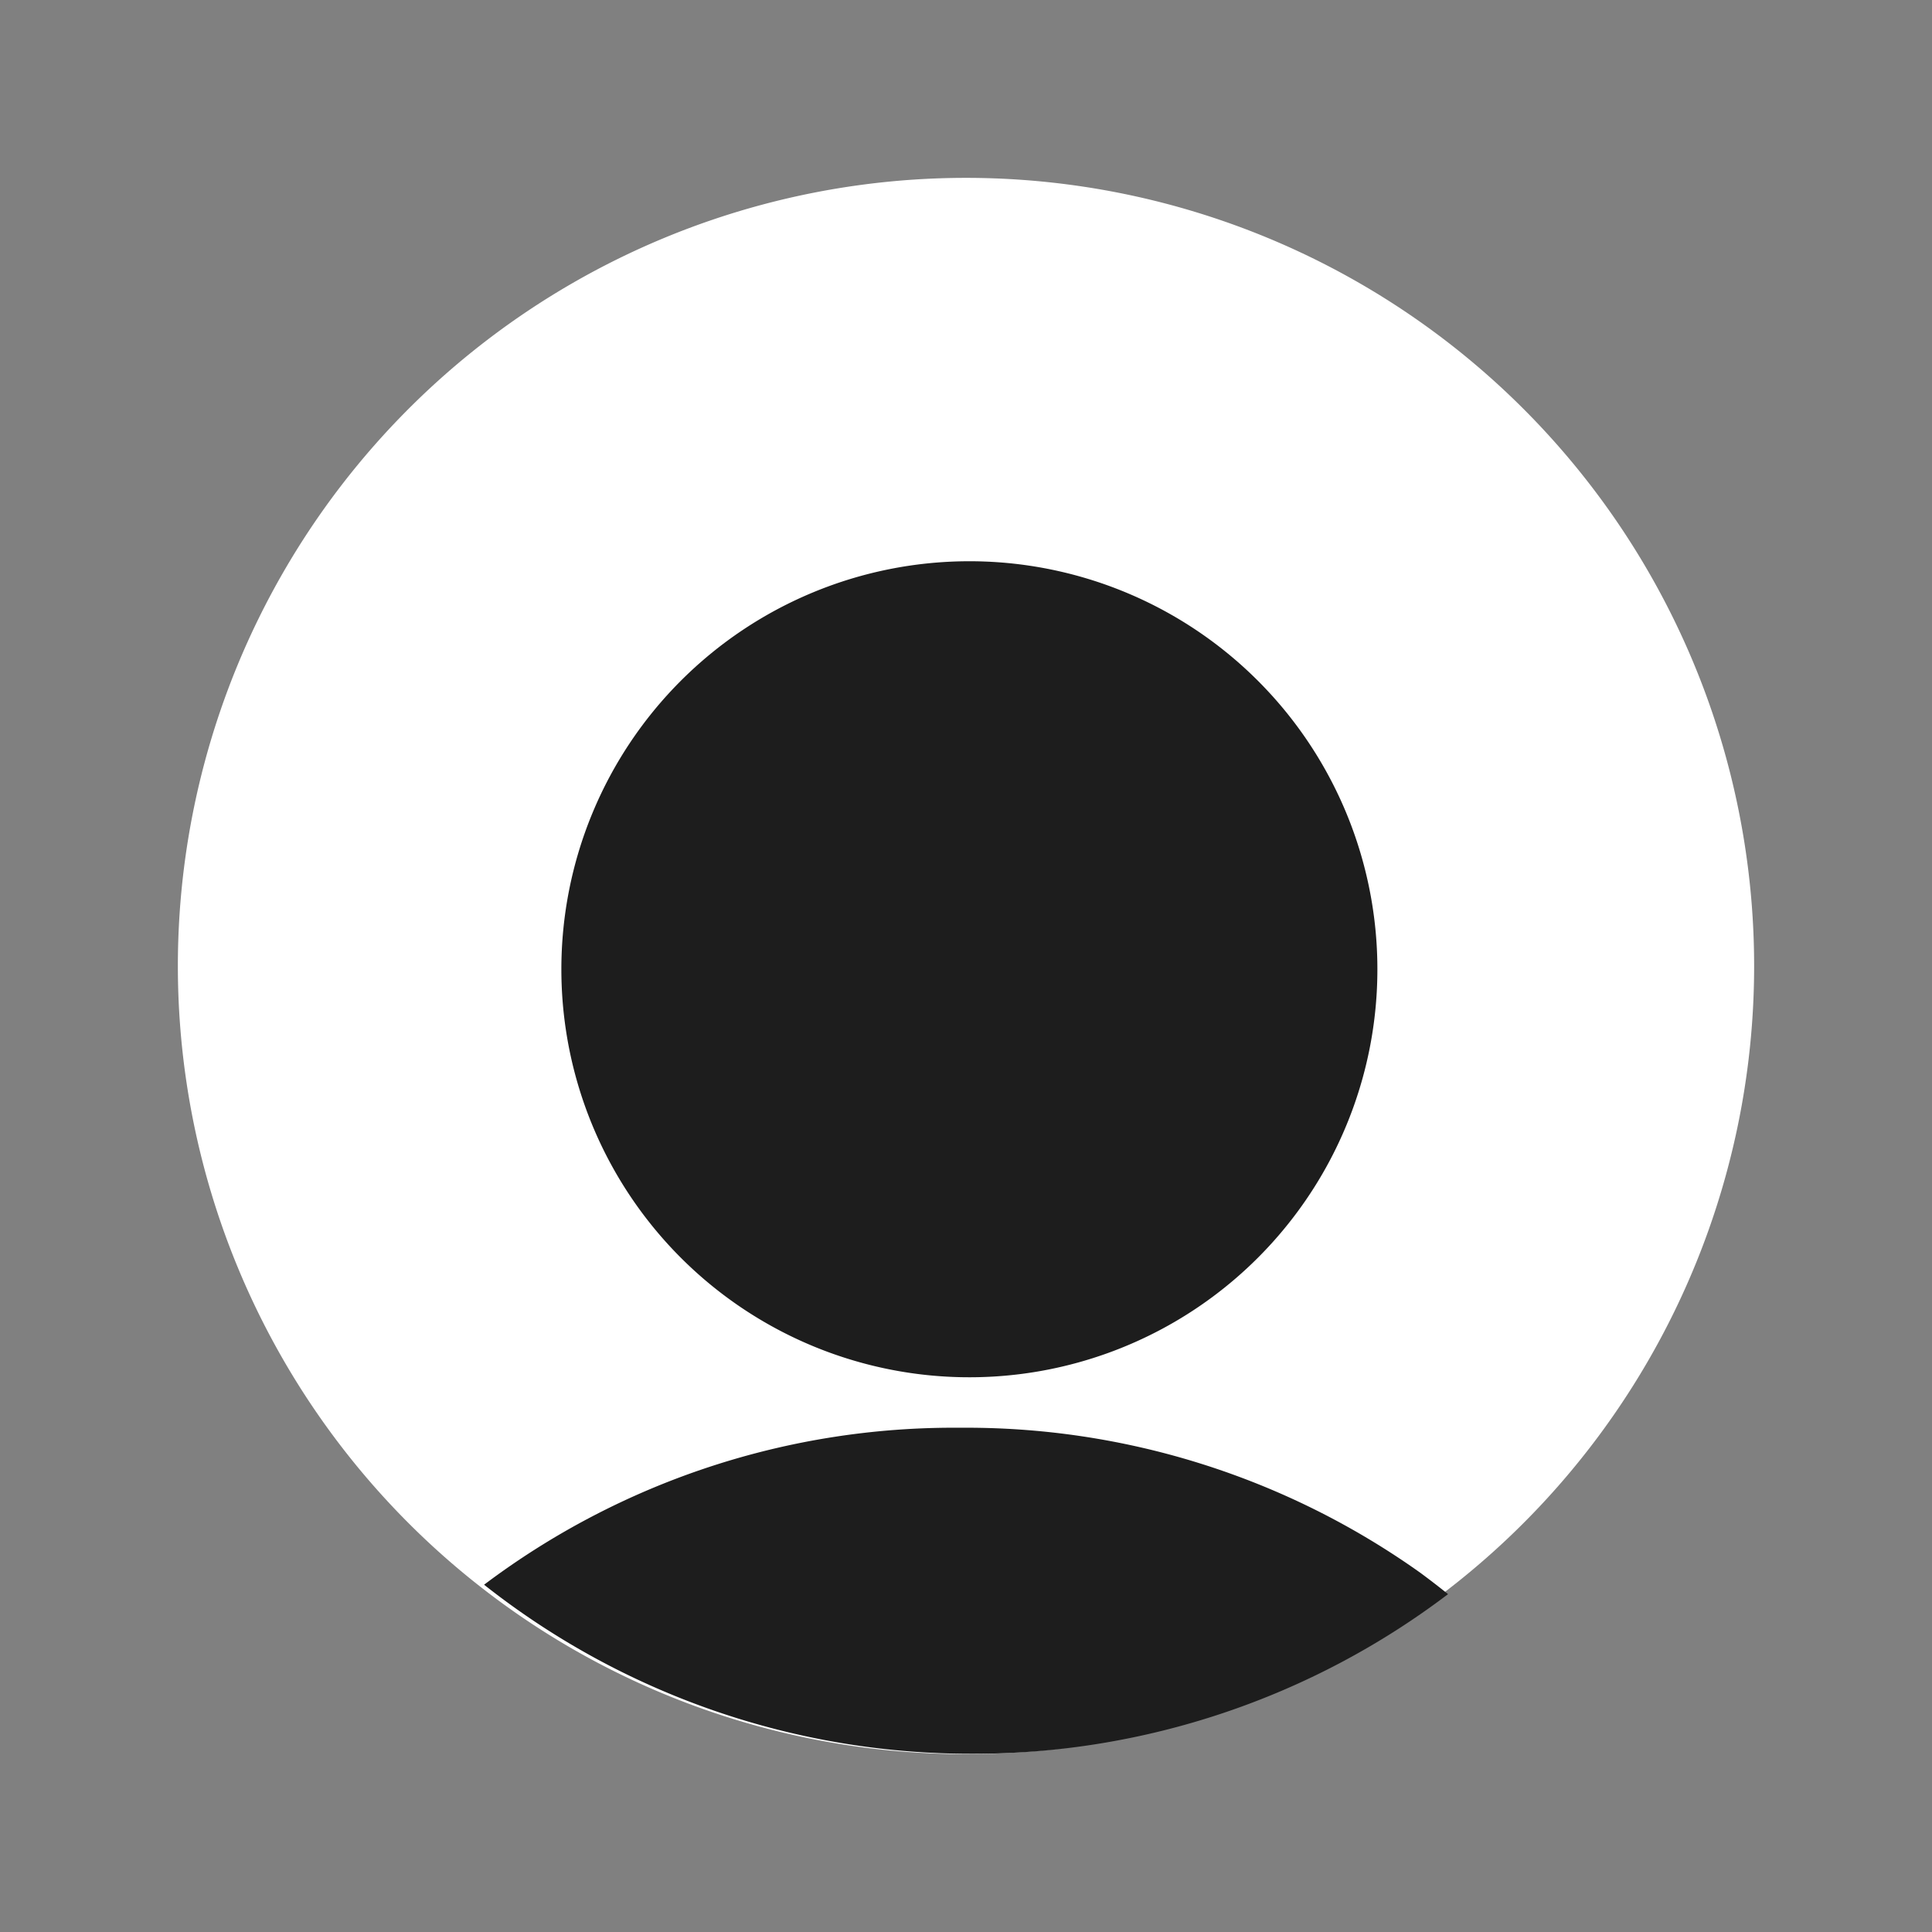
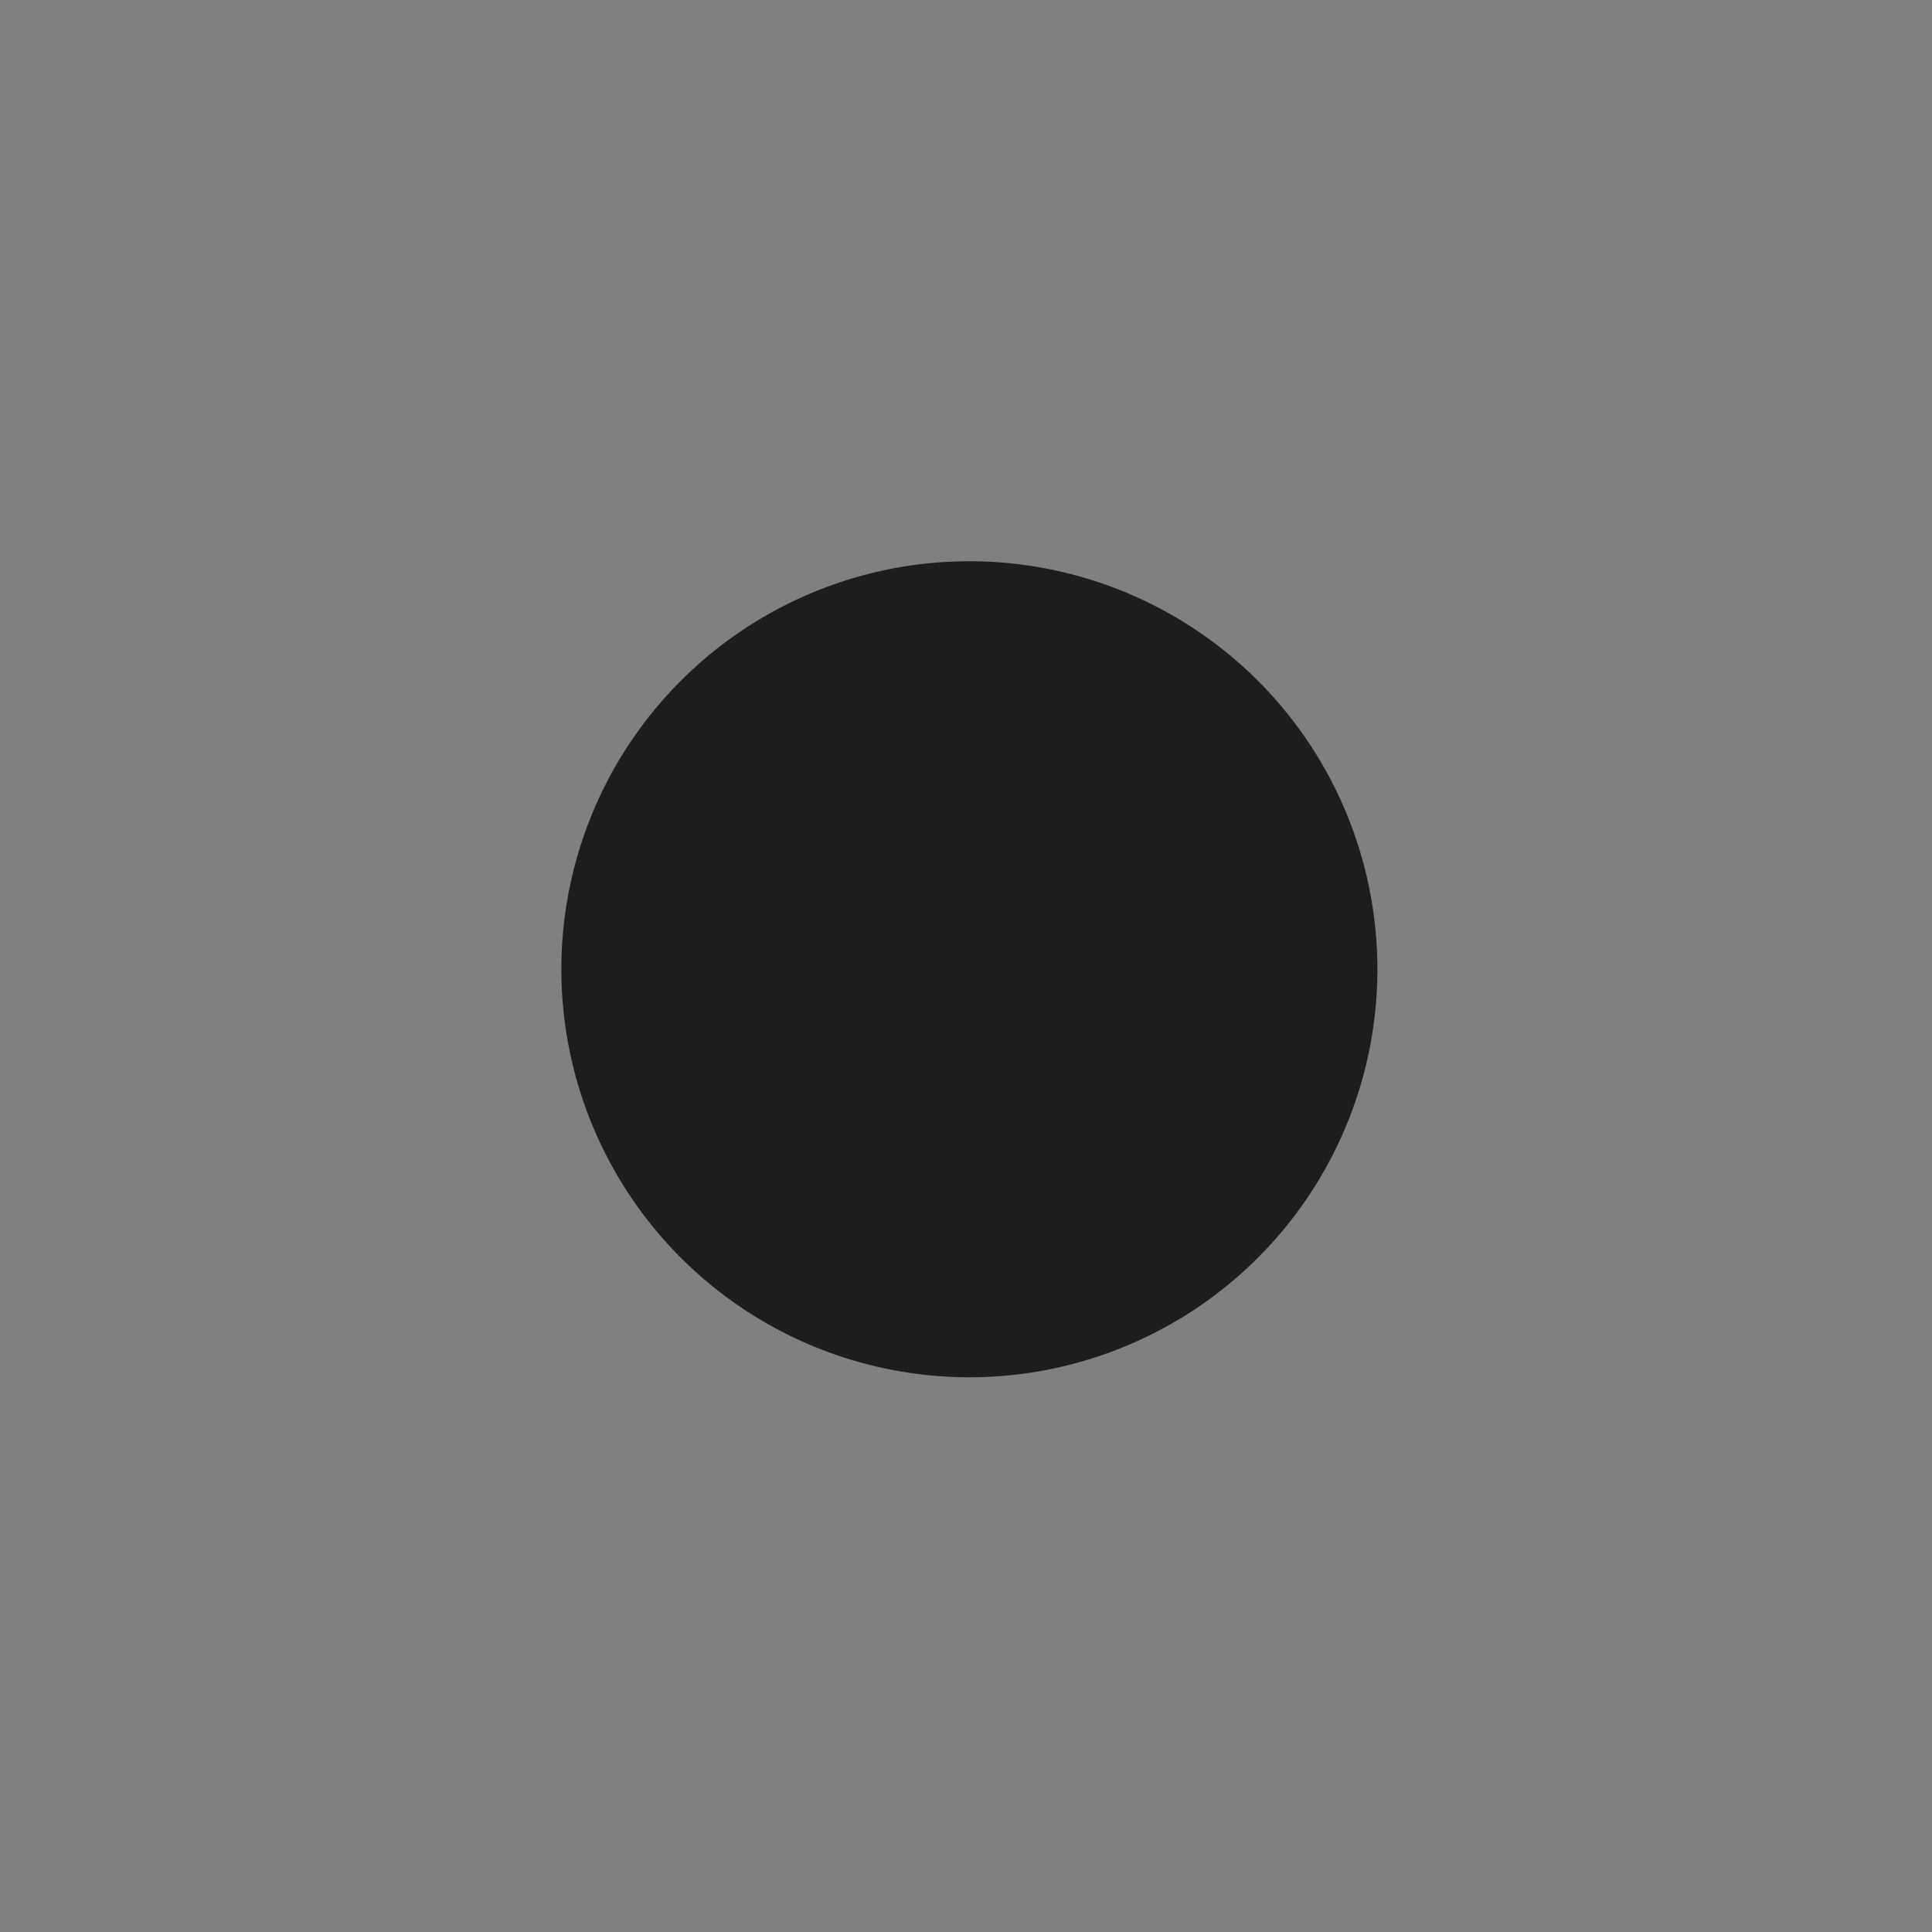
<svg xmlns="http://www.w3.org/2000/svg" width="16" height="16" viewBox="0 0 16 16">
  <rect x="0" y="0" width="16" height="16" fill="#808080" stroke="none" />
  <g id="Group_50745" data-name="Group 50745" transform="translate(2826 10332)">
-     <path id="Path_12450" data-name="Path 12450" d="M6.527,0A6.527,6.527,0,1,1,0,6.527,6.527,6.527,0,0,1,6.527,0Z" transform="translate(-2824.527 -10330.527)" fill="#fff" />
-     <path id="Intersection_3" data-name="Intersection 3" d="M0,1.3A6.462,6.462,0,0,1,3.94,0,6.484,6.484,0,0,1,7.752,1.2q.118.087.231.178A6.5,6.5,0,0,1,4.044,2.7,6.5,6.5,0,0,1,0,1.3Z" transform="translate(-2821.991 -10320.176)" fill="#1d1d1d" />
    <path id="Path_12454" data-name="Path 12454" d="M4.176-.159A3.379,3.379,0,1,1,.8,3.22,3.379,3.379,0,0,1,4.176-.159Z" transform="translate(-2822.151 -10327.193)" fill="#1d1d1d" />
    <rect id="Rectangle_27579" data-name="Rectangle 27579" width="16" height="16" transform="translate(-2826 -10332)" fill="none" />
  </g>
</svg>